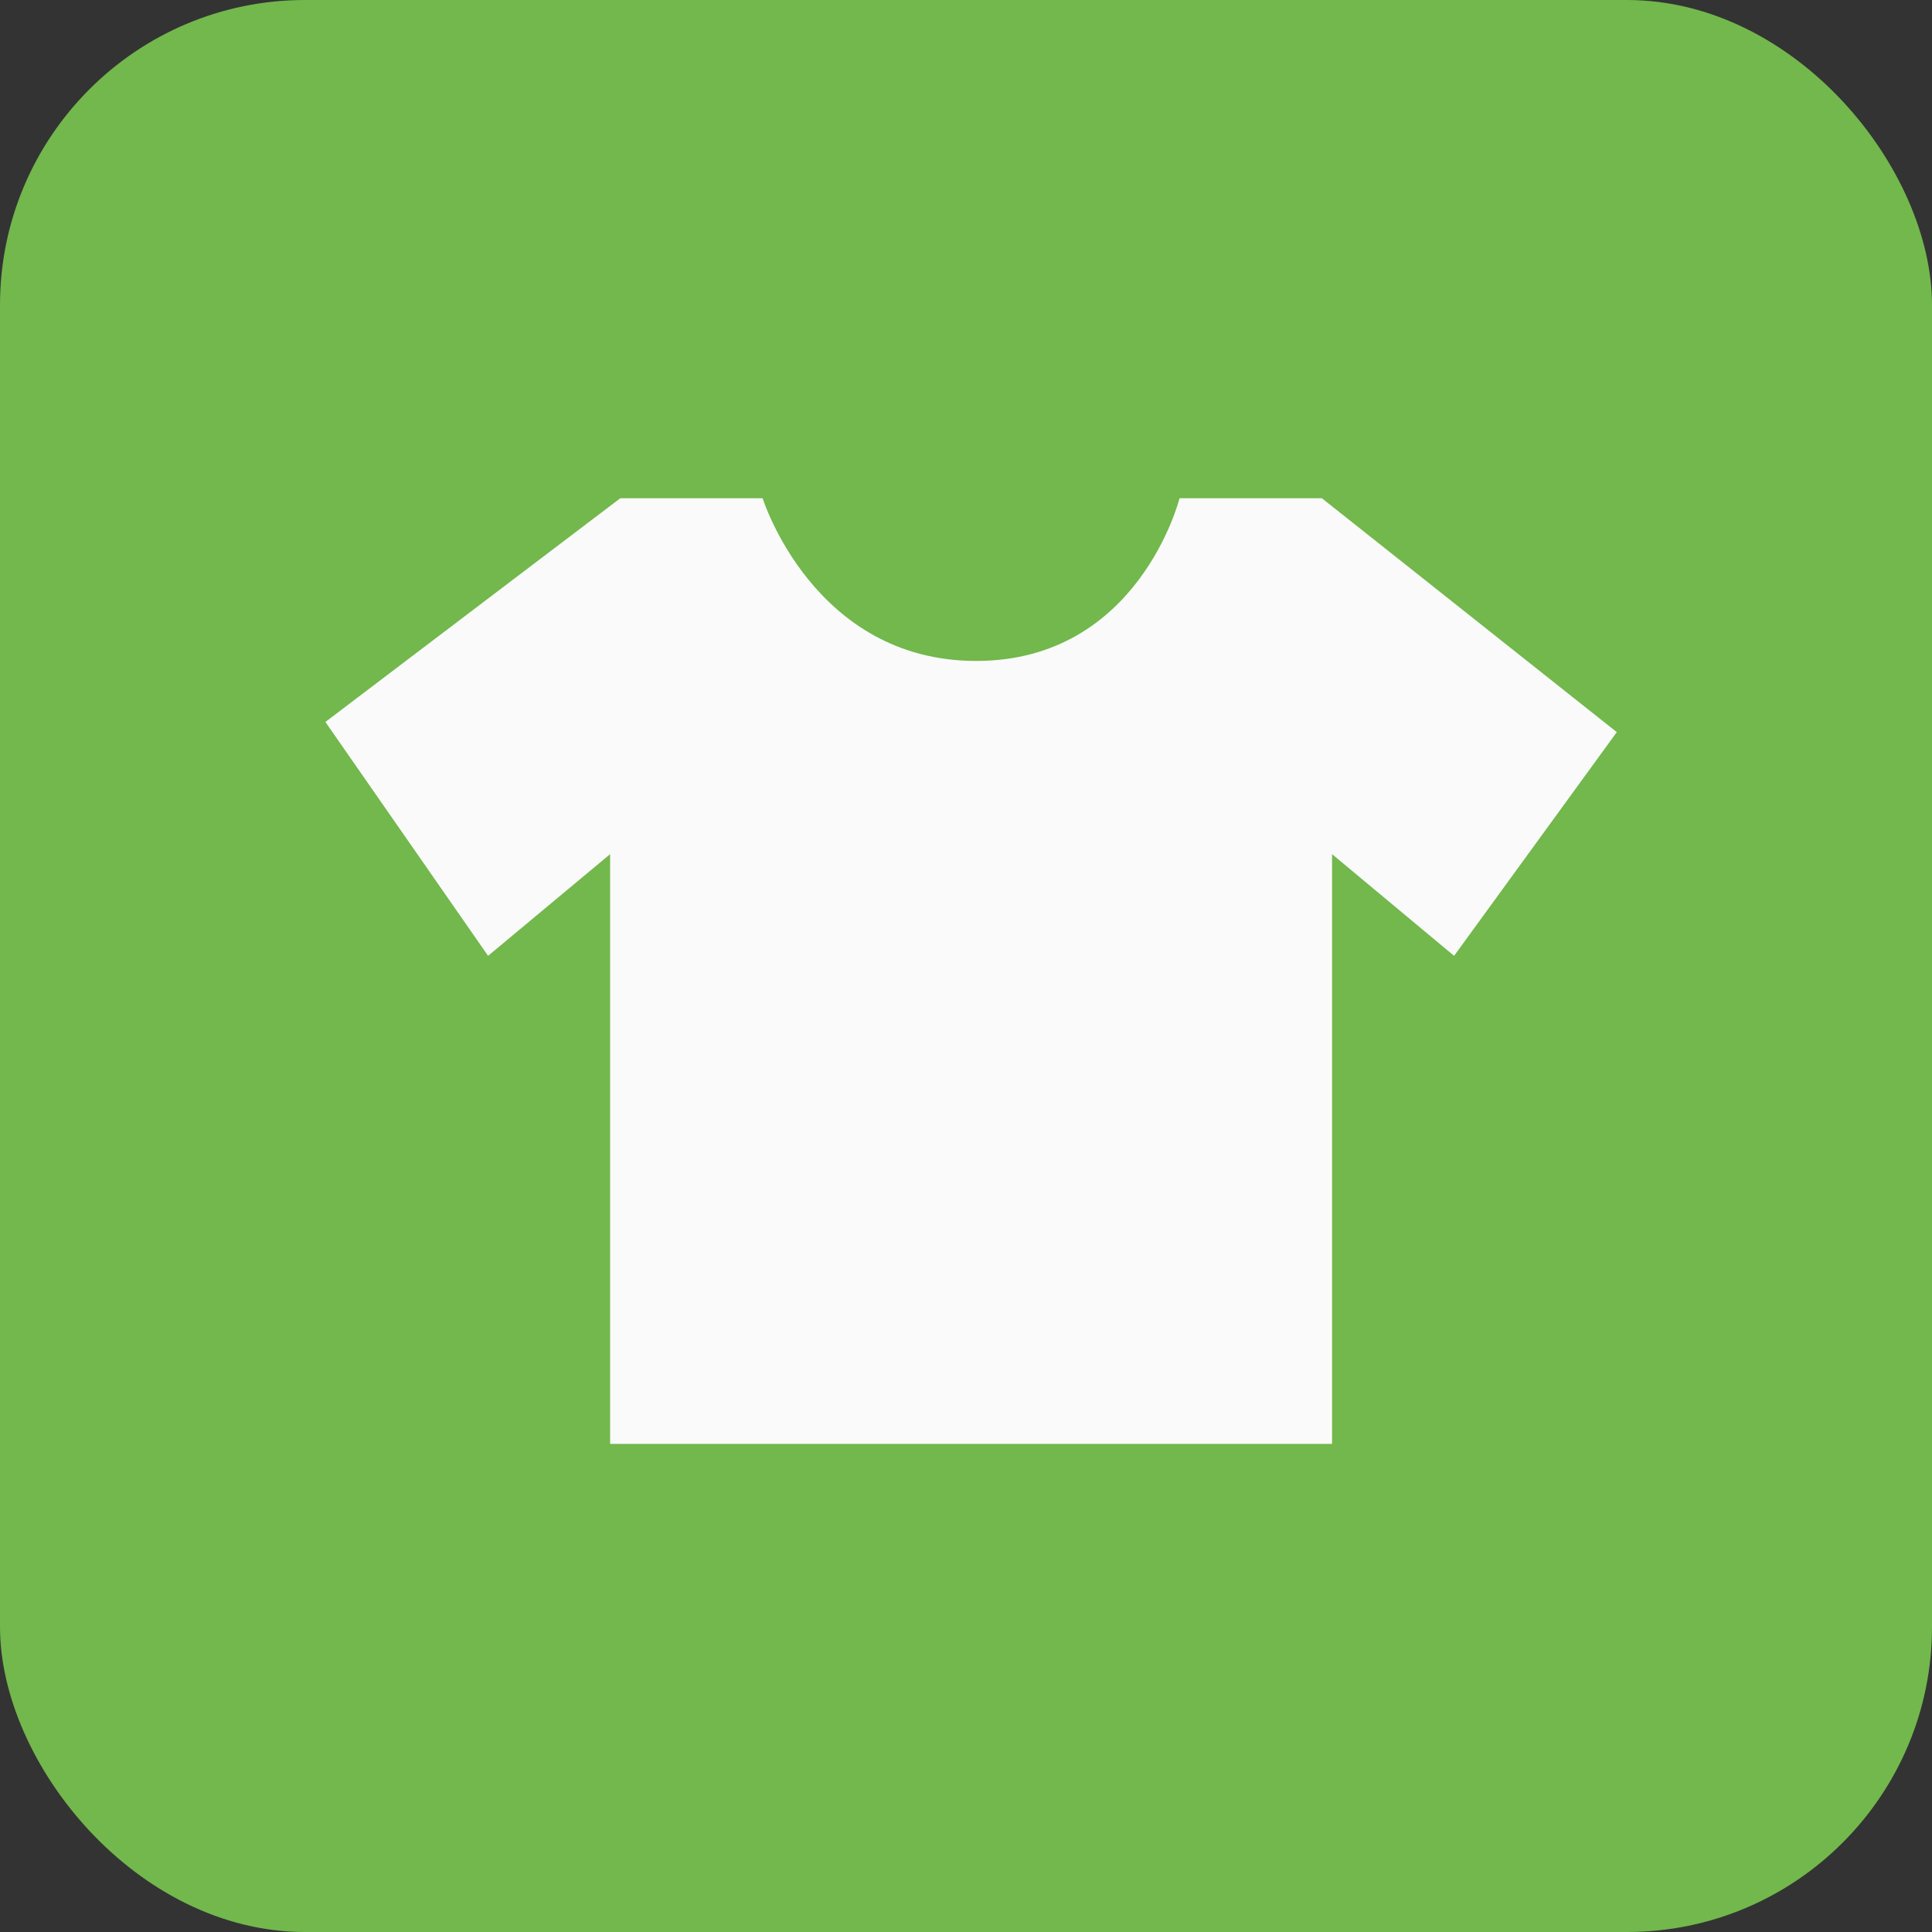
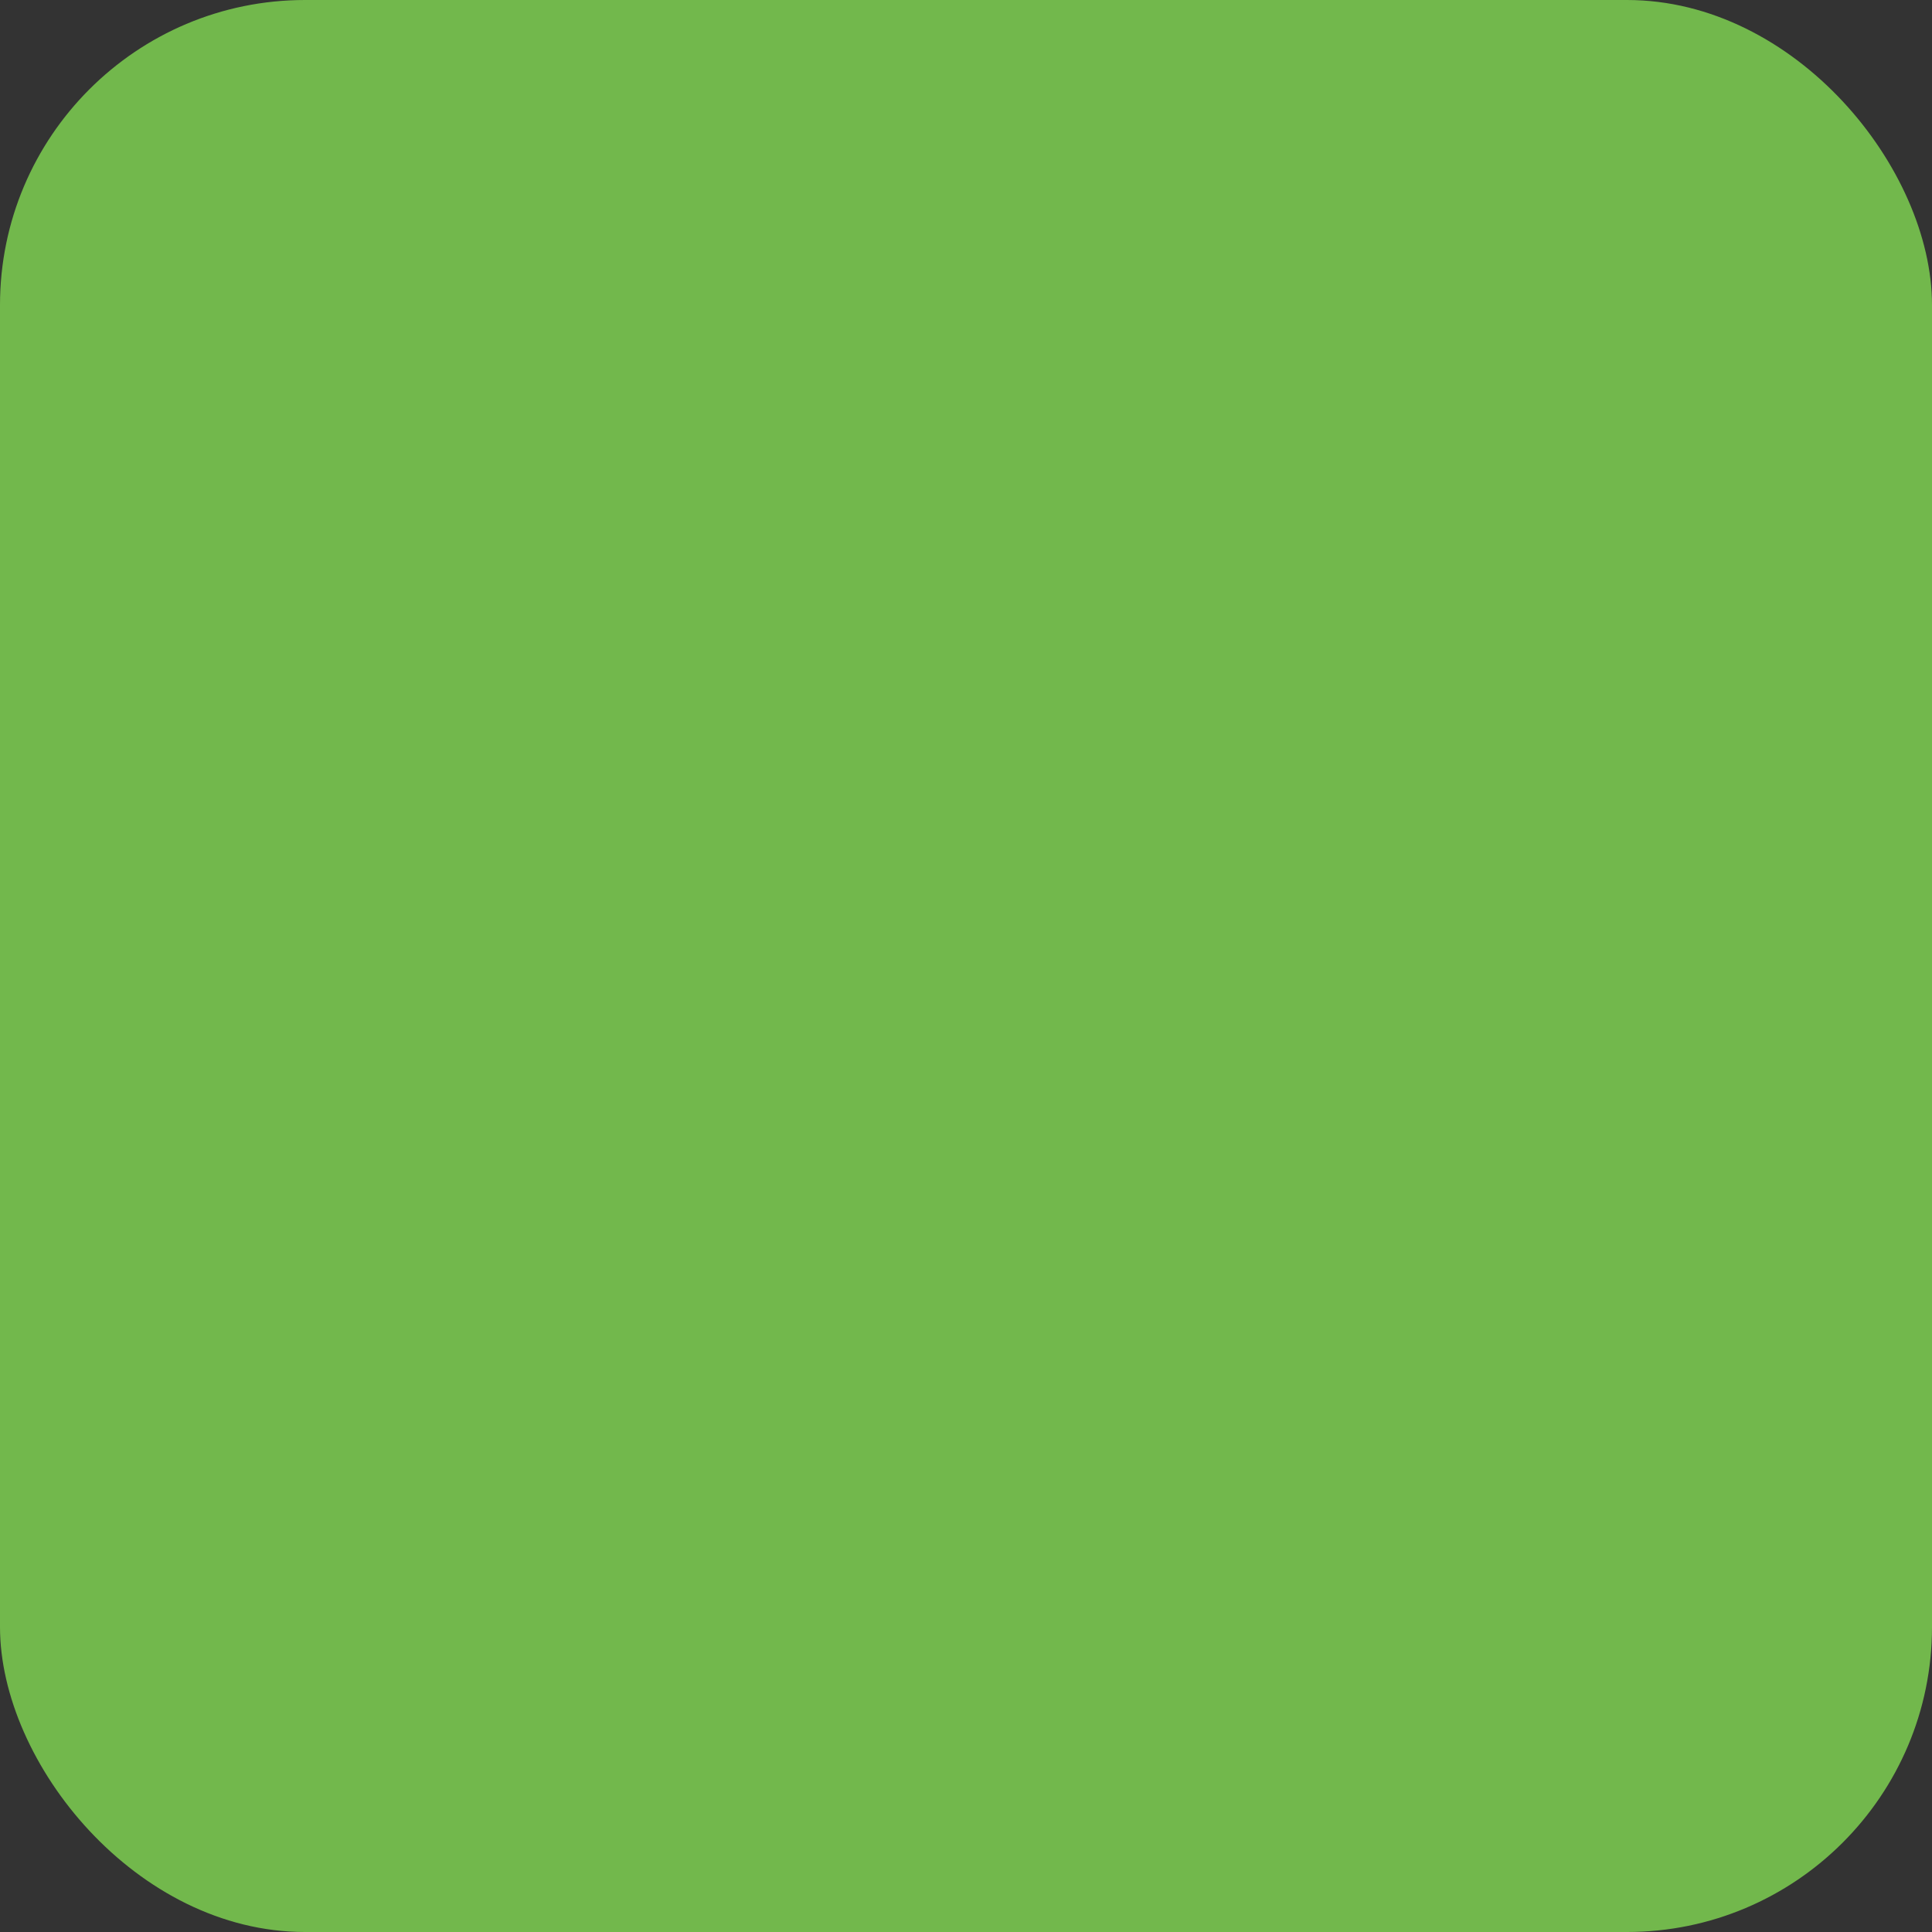
<svg xmlns="http://www.w3.org/2000/svg" version="1.1" id="sportstaette-oeffentlich-outdoor-icon" role="img" aria-labelledby="title desc" viewBox="0 0 19 19" preserveAspectRatio="xMidYMid meet" style="enable-background:new 0 0 19 19;" xml:space="preserve">
  <rect x="0" y="0" width="19" height="19" fill="#333333" stroke="none" />
  <title id="title">Öffentliche Sportstätte Outdoor</title>
  <desc id="desc">An diesem Platz befindet sich eine öffentliche Outdoor Sportstätte.</desc>
  <style type="text/css">

    .background{fill-rule:evenodd;clip-rule:evenodd;fill:#72B84C;}
	.icon-fill{fill:#FAFAFA;}

</style>
  <rect role="presentation" id="background" class="background" x="0" y="0" rx="3" ry="3" width="19" height="19" />
-   <path role="presentation" id="icon-sport" class="icon-fill" d="M3.2,7.1l2.9-2.2h1.4c0,0,0.5,1.6,2.1,1.6s2-1.6,2-1.6H13l2.9,2.3l-1.6,2.2l-1.2-1v5.8H6V8.4l-1.2,1L3.2,7.1z" />
</svg>